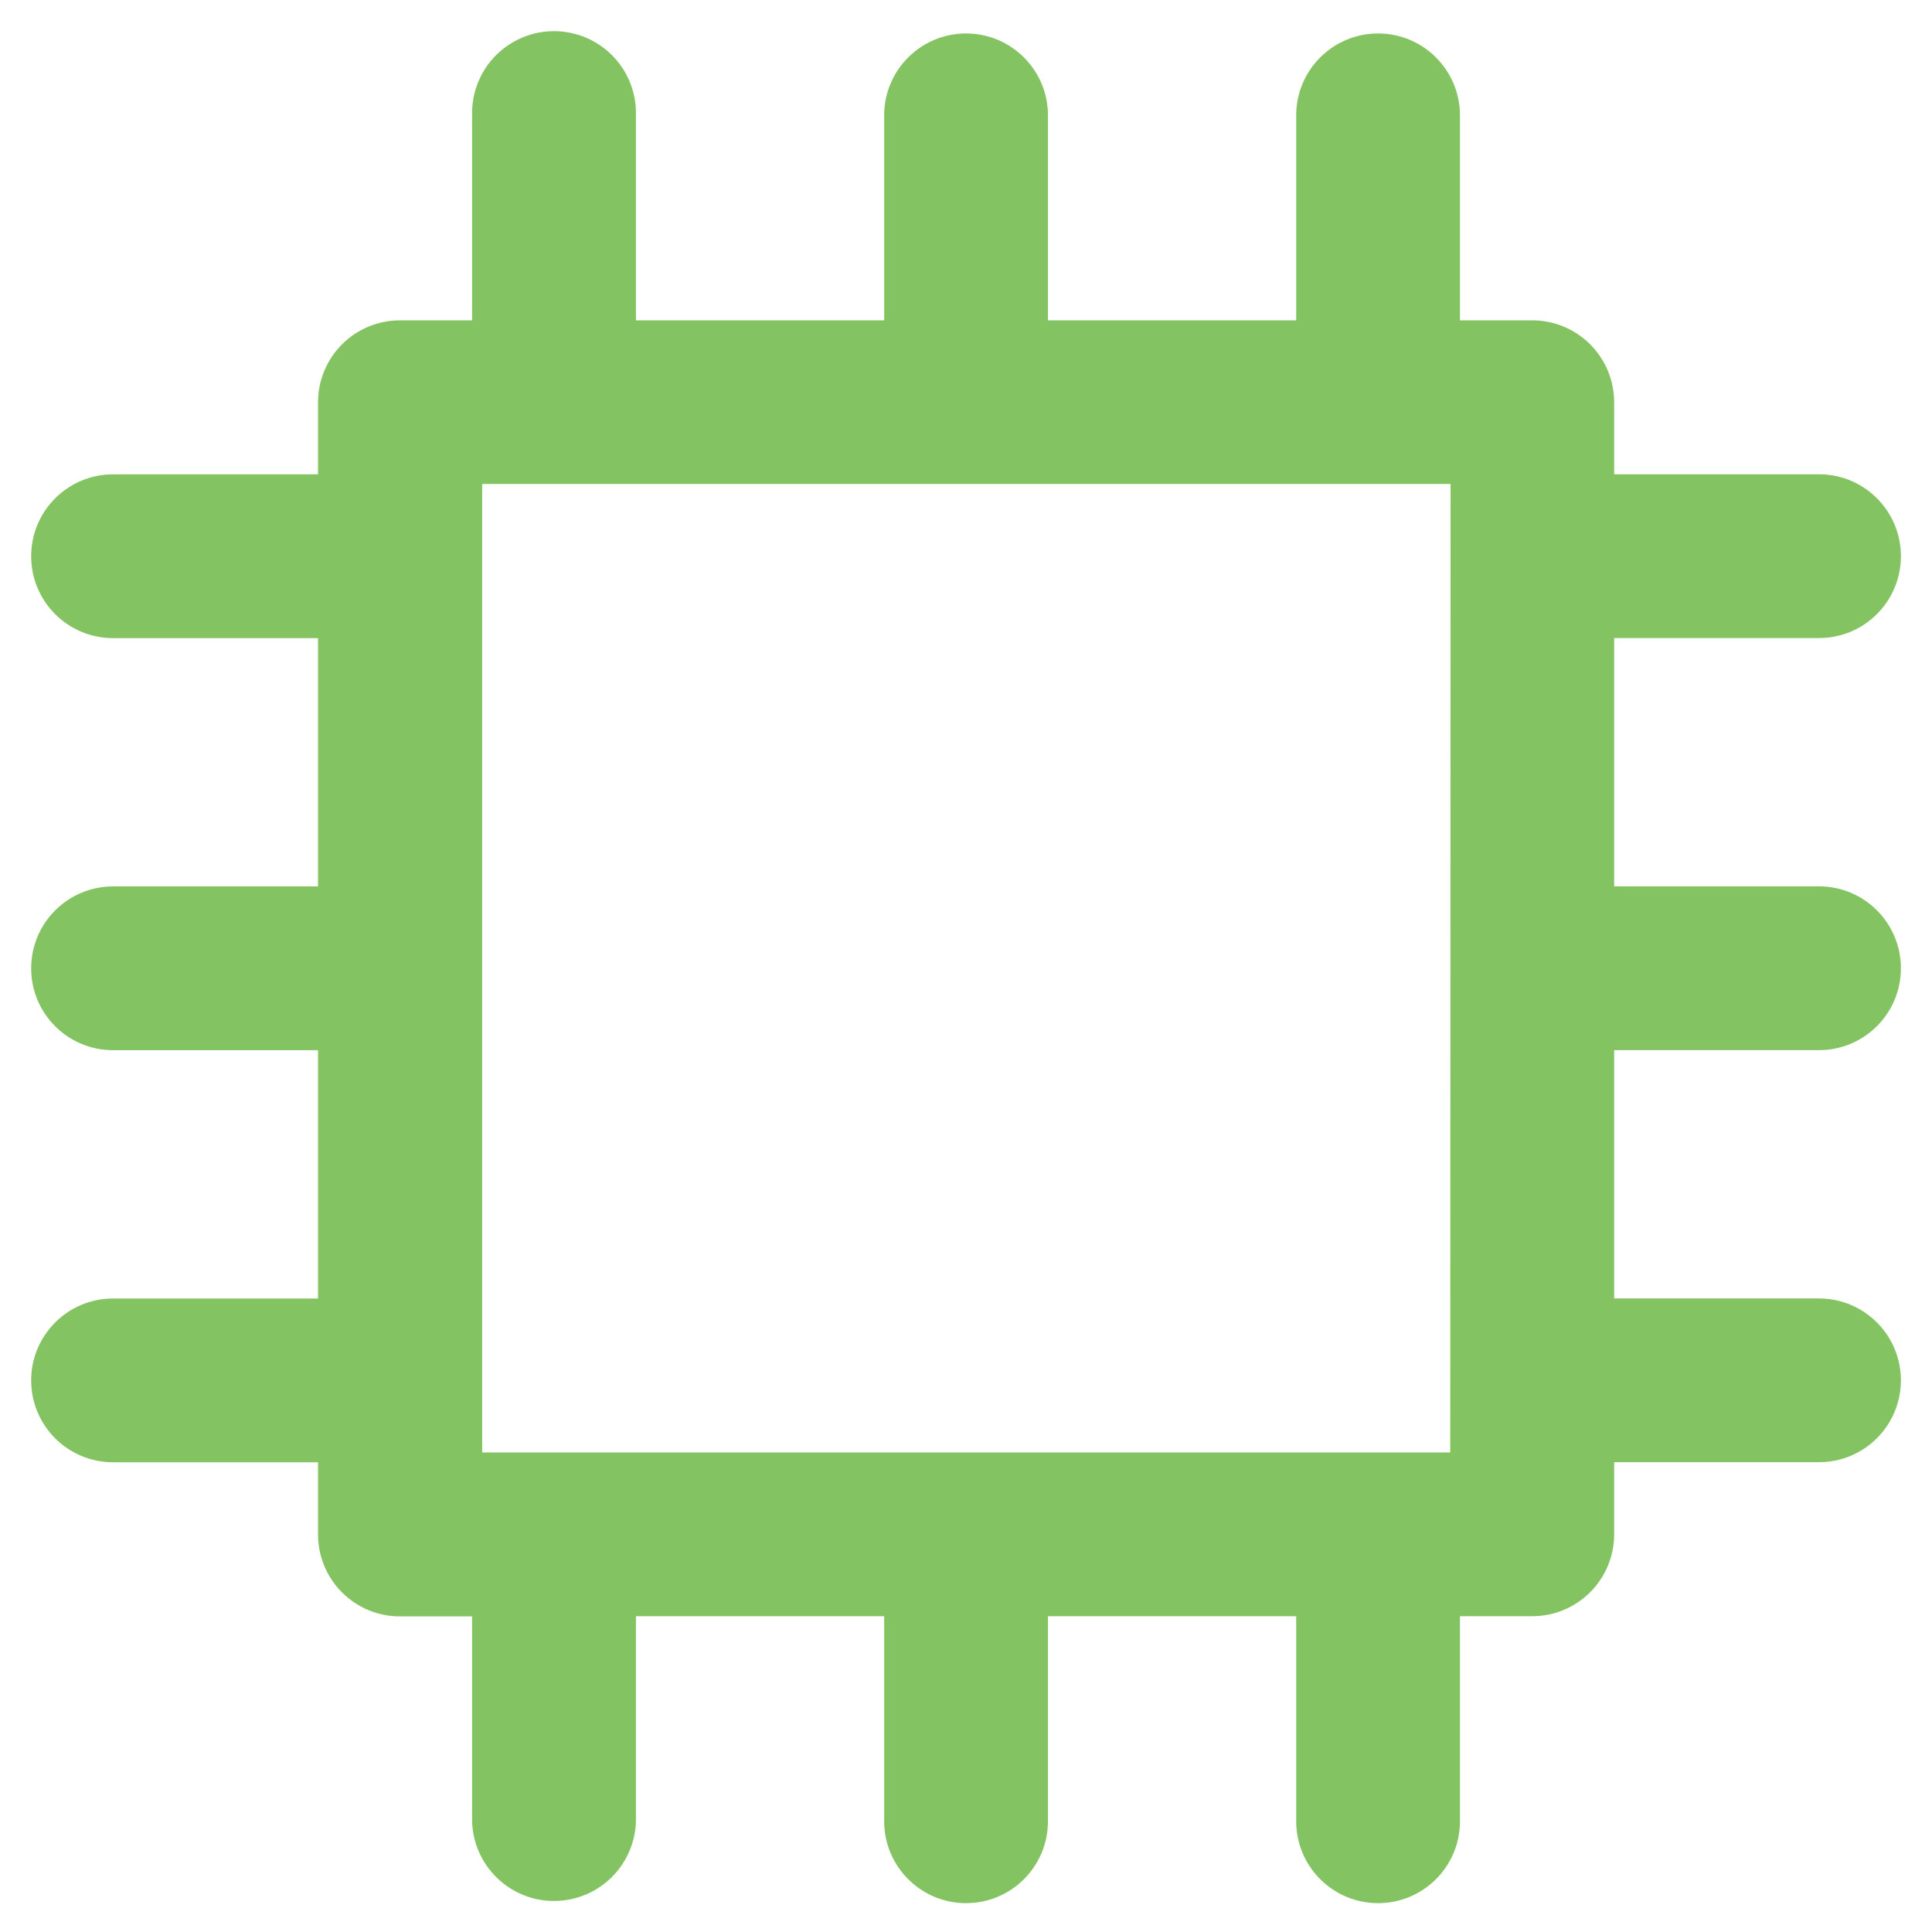
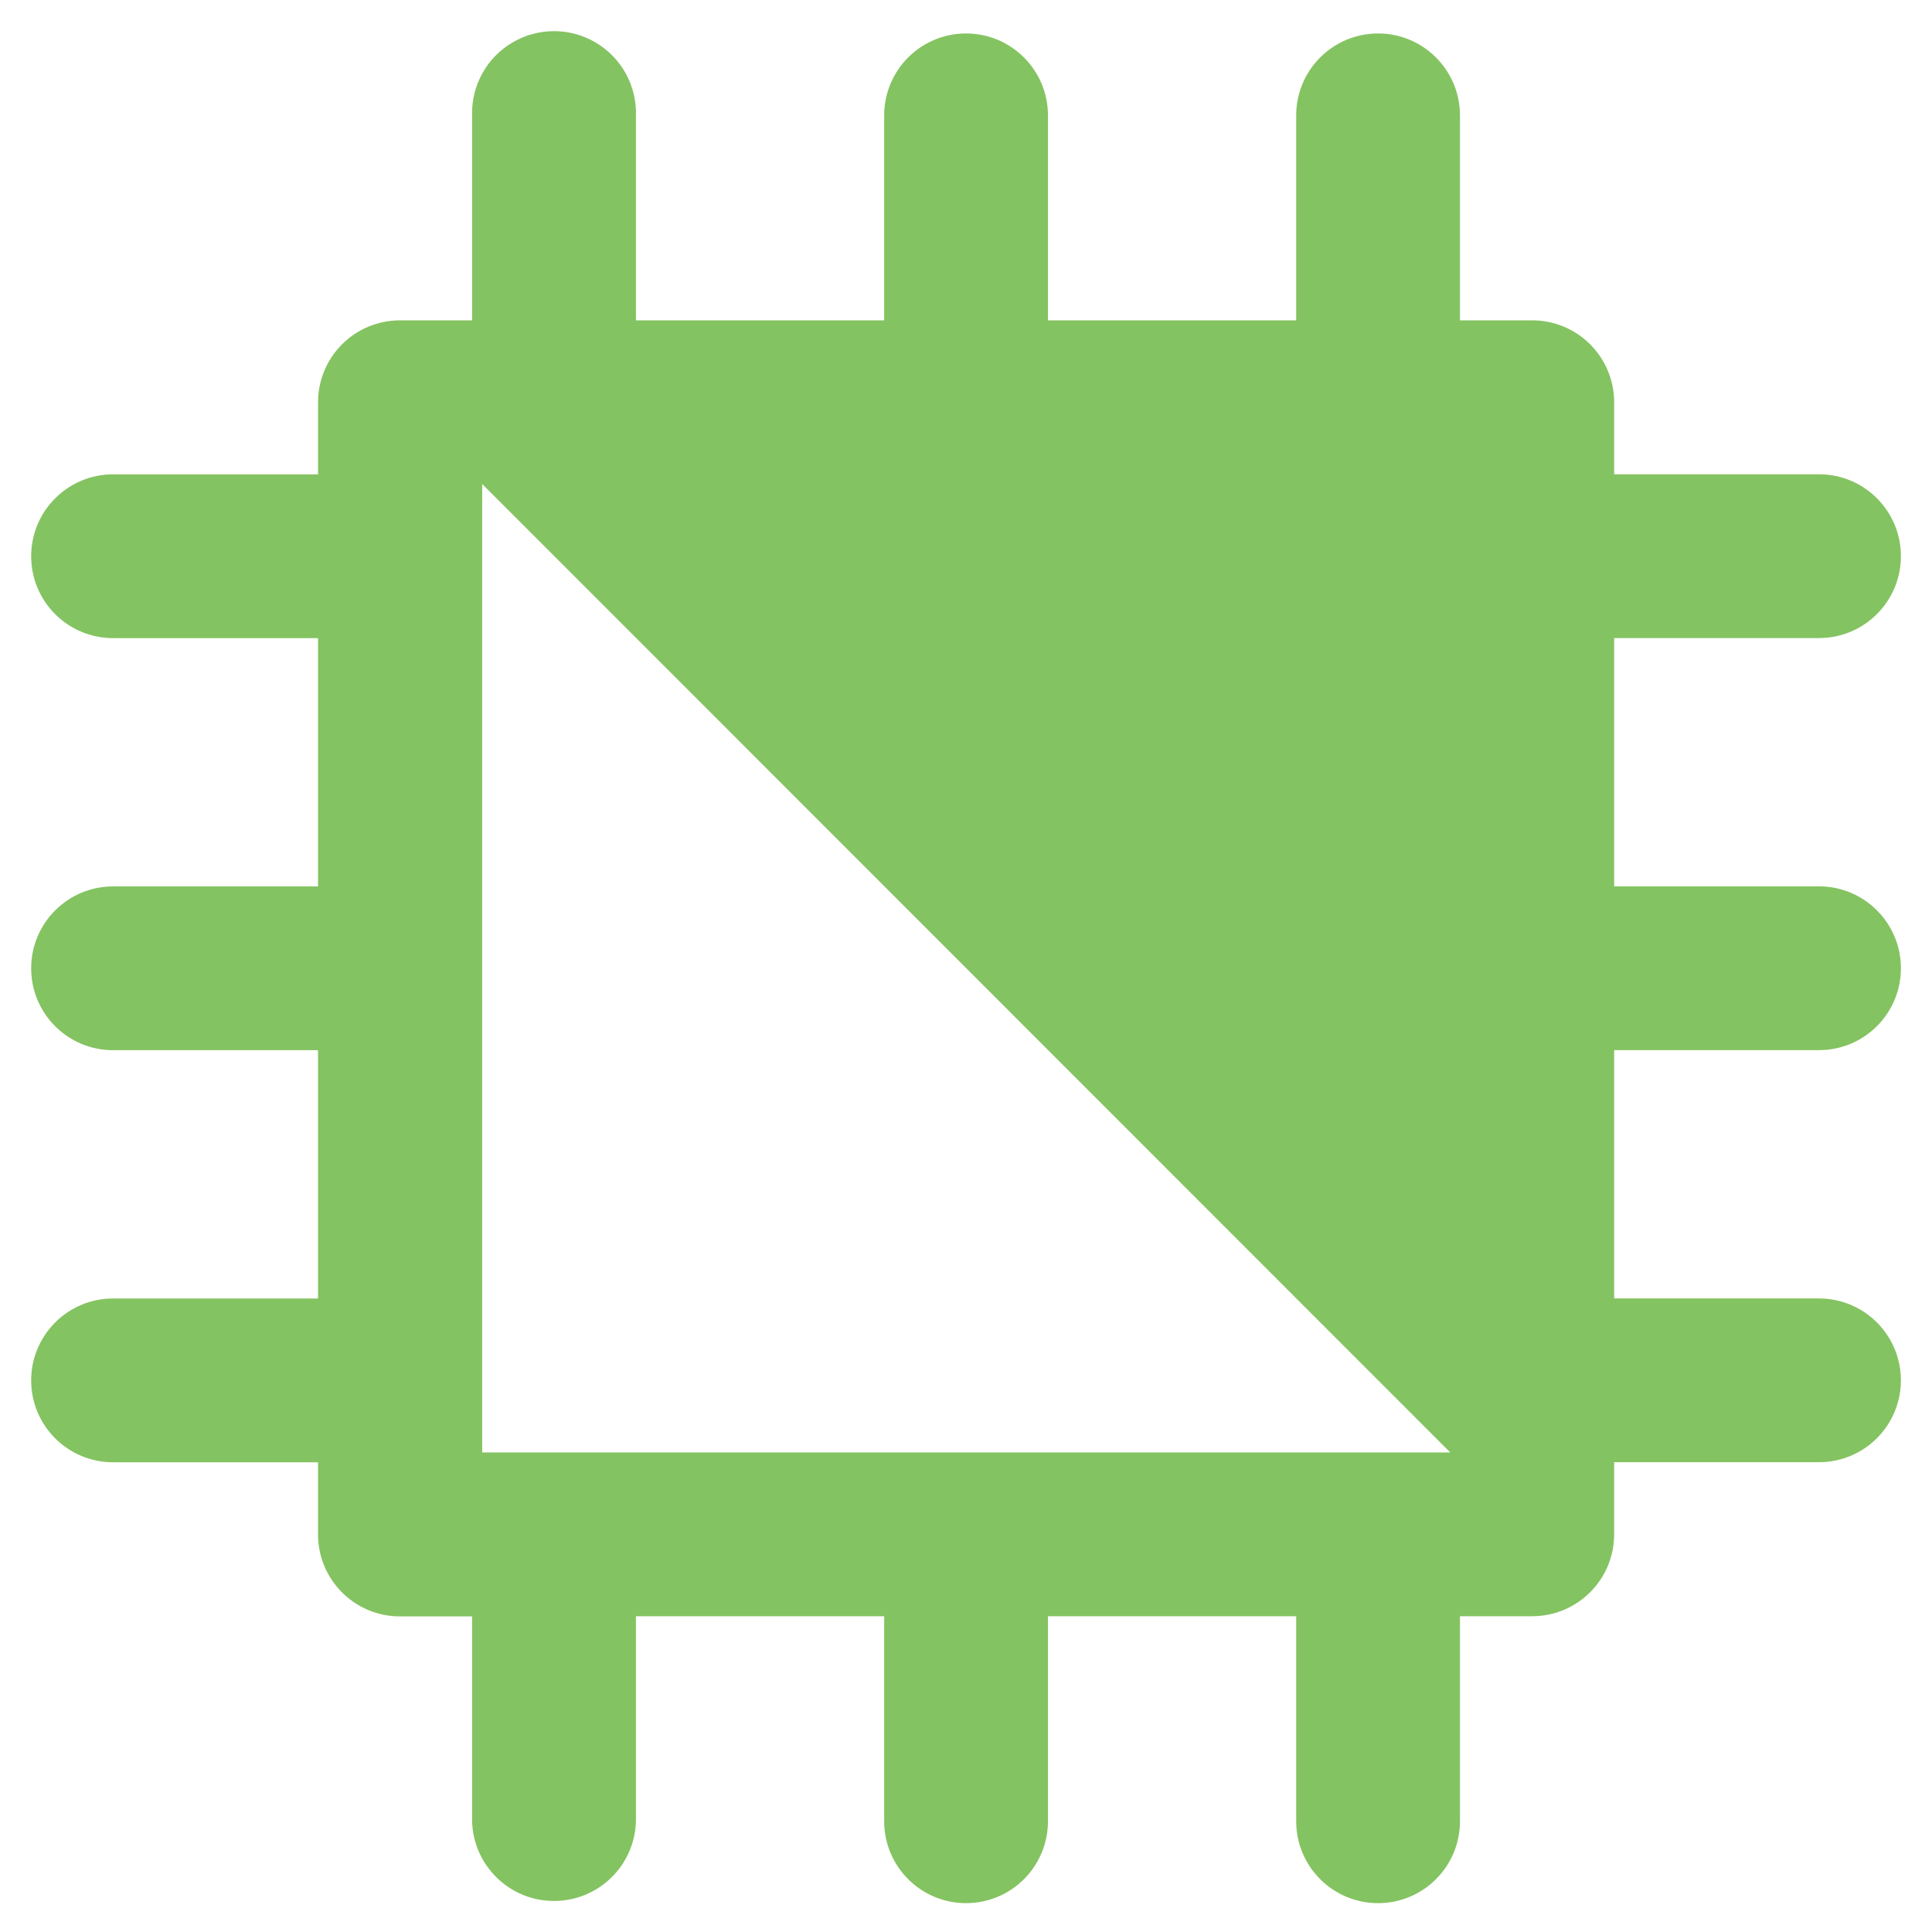
<svg xmlns="http://www.w3.org/2000/svg" width="31px" height="31px" viewBox="0 0 31 31" version="1.1">
  <title>support-firmware</title>
  <g id="Converted-from-XD" stroke="none" stroke-width="1" fill="none" fill-rule="evenodd">
    <g id="Support-Landing" transform="translate(-54, -877)" fill="#84C361" fill-rule="nonzero">
      <g id="d" transform="translate(-66, 0)">
-         <path d="M149.187,893.85 C149.913,893.85 150.501,893.262 150.501,892.536 C150.501,891.811 149.913,891.222 149.187,891.222 L145.9,891.222 L145.9,887.238 L149.187,887.238 C149.913,887.238 150.501,886.65 150.501,885.924 C150.501,885.199 149.913,884.61 149.187,884.61 L145.9,884.61 L145.9,883.453 C145.9,883.105 145.761,882.771 145.514,882.524 C145.268,882.278 144.933,882.14 144.585,882.14 L143.426,882.14 L143.426,878.851 C143.426,878.126 142.838,877.537 142.112,877.537 C141.386,877.537 140.798,878.126 140.798,878.851 L140.798,882.14 L136.815,882.14 L136.815,878.851 C136.815,878.126 136.227,877.537 135.501,877.537 C134.775,877.537 134.187,878.126 134.187,878.851 L134.187,882.14 L130.204,882.14 L130.204,878.851 C130.217,878.373 129.97,877.925 129.557,877.682 C129.145,877.439 128.634,877.439 128.222,877.682 C127.809,877.925 127.562,878.373 127.575,878.851 L127.575,882.14 L126.418,882.14 C126.07,882.14 125.735,882.278 125.489,882.524 C125.242,882.771 125.103,883.105 125.103,883.453 L125.103,884.611 L121.814,884.611 C121.088,884.611 120.5,885.2 120.5,885.925 C120.5,886.651 121.088,887.239 121.814,887.239 L125.103,887.239 L125.103,891.223 L121.814,891.223 C121.088,891.223 120.5,891.812 120.5,892.537 C120.5,893.263 121.088,893.851 121.814,893.851 L125.103,893.851 L125.103,897.835 L121.814,897.835 C121.088,897.835 120.5,898.424 120.5,899.149 C120.5,899.875 121.088,900.463 121.814,900.463 L125.103,900.463 L125.103,901.623 C125.103,901.972 125.242,902.306 125.489,902.552 C125.735,902.798 126.07,902.937 126.418,902.936 L127.575,902.936 L127.575,906.223 C127.595,906.935 128.177,907.502 128.889,907.502 C129.602,907.502 130.184,906.935 130.204,906.223 L130.204,902.933 L134.187,902.933 L134.187,906.223 C134.187,906.949 134.775,907.537 135.501,907.537 C136.227,907.537 136.815,906.949 136.815,906.223 L136.815,902.933 L140.798,902.933 L140.798,906.223 C140.798,906.949 141.386,907.537 142.112,907.537 C142.838,907.537 143.426,906.949 143.426,906.223 L143.426,902.933 L144.585,902.933 C144.933,902.934 145.268,902.795 145.514,902.549 C145.761,902.303 145.9,901.969 145.9,901.62 L145.9,900.462 L149.187,900.462 C149.656,900.462 150.09,900.212 150.325,899.805 C150.56,899.399 150.56,898.898 150.325,898.491 C150.09,898.085 149.656,897.834 149.187,897.834 L145.9,897.834 L145.9,893.85 L149.187,893.85 Z M143.27,900.305 L127.737,900.305 L127.737,884.766 L143.275,884.766 L143.27,900.305 Z" id="Shape" />
+         <path d="M149.187,893.85 C149.913,893.85 150.501,893.262 150.501,892.536 C150.501,891.811 149.913,891.222 149.187,891.222 L145.9,891.222 L145.9,887.238 L149.187,887.238 C149.913,887.238 150.501,886.65 150.501,885.924 C150.501,885.199 149.913,884.61 149.187,884.61 L145.9,884.61 L145.9,883.453 C145.9,883.105 145.761,882.771 145.514,882.524 C145.268,882.278 144.933,882.14 144.585,882.14 L143.426,882.14 L143.426,878.851 C143.426,878.126 142.838,877.537 142.112,877.537 C141.386,877.537 140.798,878.126 140.798,878.851 L140.798,882.14 L136.815,882.14 L136.815,878.851 C136.815,878.126 136.227,877.537 135.501,877.537 C134.775,877.537 134.187,878.126 134.187,878.851 L134.187,882.14 L130.204,882.14 L130.204,878.851 C130.217,878.373 129.97,877.925 129.557,877.682 C129.145,877.439 128.634,877.439 128.222,877.682 C127.809,877.925 127.562,878.373 127.575,878.851 L127.575,882.14 L126.418,882.14 C126.07,882.14 125.735,882.278 125.489,882.524 C125.242,882.771 125.103,883.105 125.103,883.453 L125.103,884.611 L121.814,884.611 C121.088,884.611 120.5,885.2 120.5,885.925 C120.5,886.651 121.088,887.239 121.814,887.239 L125.103,887.239 L125.103,891.223 L121.814,891.223 C121.088,891.223 120.5,891.812 120.5,892.537 C120.5,893.263 121.088,893.851 121.814,893.851 L125.103,893.851 L125.103,897.835 L121.814,897.835 C121.088,897.835 120.5,898.424 120.5,899.149 C120.5,899.875 121.088,900.463 121.814,900.463 L125.103,900.463 L125.103,901.623 C125.103,901.972 125.242,902.306 125.489,902.552 C125.735,902.798 126.07,902.937 126.418,902.936 L127.575,902.936 L127.575,906.223 C127.595,906.935 128.177,907.502 128.889,907.502 C129.602,907.502 130.184,906.935 130.204,906.223 L130.204,902.933 L134.187,902.933 L134.187,906.223 C134.187,906.949 134.775,907.537 135.501,907.537 C136.227,907.537 136.815,906.949 136.815,906.223 L136.815,902.933 L140.798,902.933 L140.798,906.223 C140.798,906.949 141.386,907.537 142.112,907.537 C142.838,907.537 143.426,906.949 143.426,906.223 L143.426,902.933 L144.585,902.933 C144.933,902.934 145.268,902.795 145.514,902.549 C145.761,902.303 145.9,901.969 145.9,901.62 L145.9,900.462 L149.187,900.462 C149.656,900.462 150.09,900.212 150.325,899.805 C150.56,899.399 150.56,898.898 150.325,898.491 C150.09,898.085 149.656,897.834 149.187,897.834 L145.9,897.834 L145.9,893.85 L149.187,893.85 Z M143.27,900.305 L127.737,900.305 L127.737,884.766 L143.27,900.305 Z" id="Shape" />
      </g>
    </g>
  </g>
</svg>